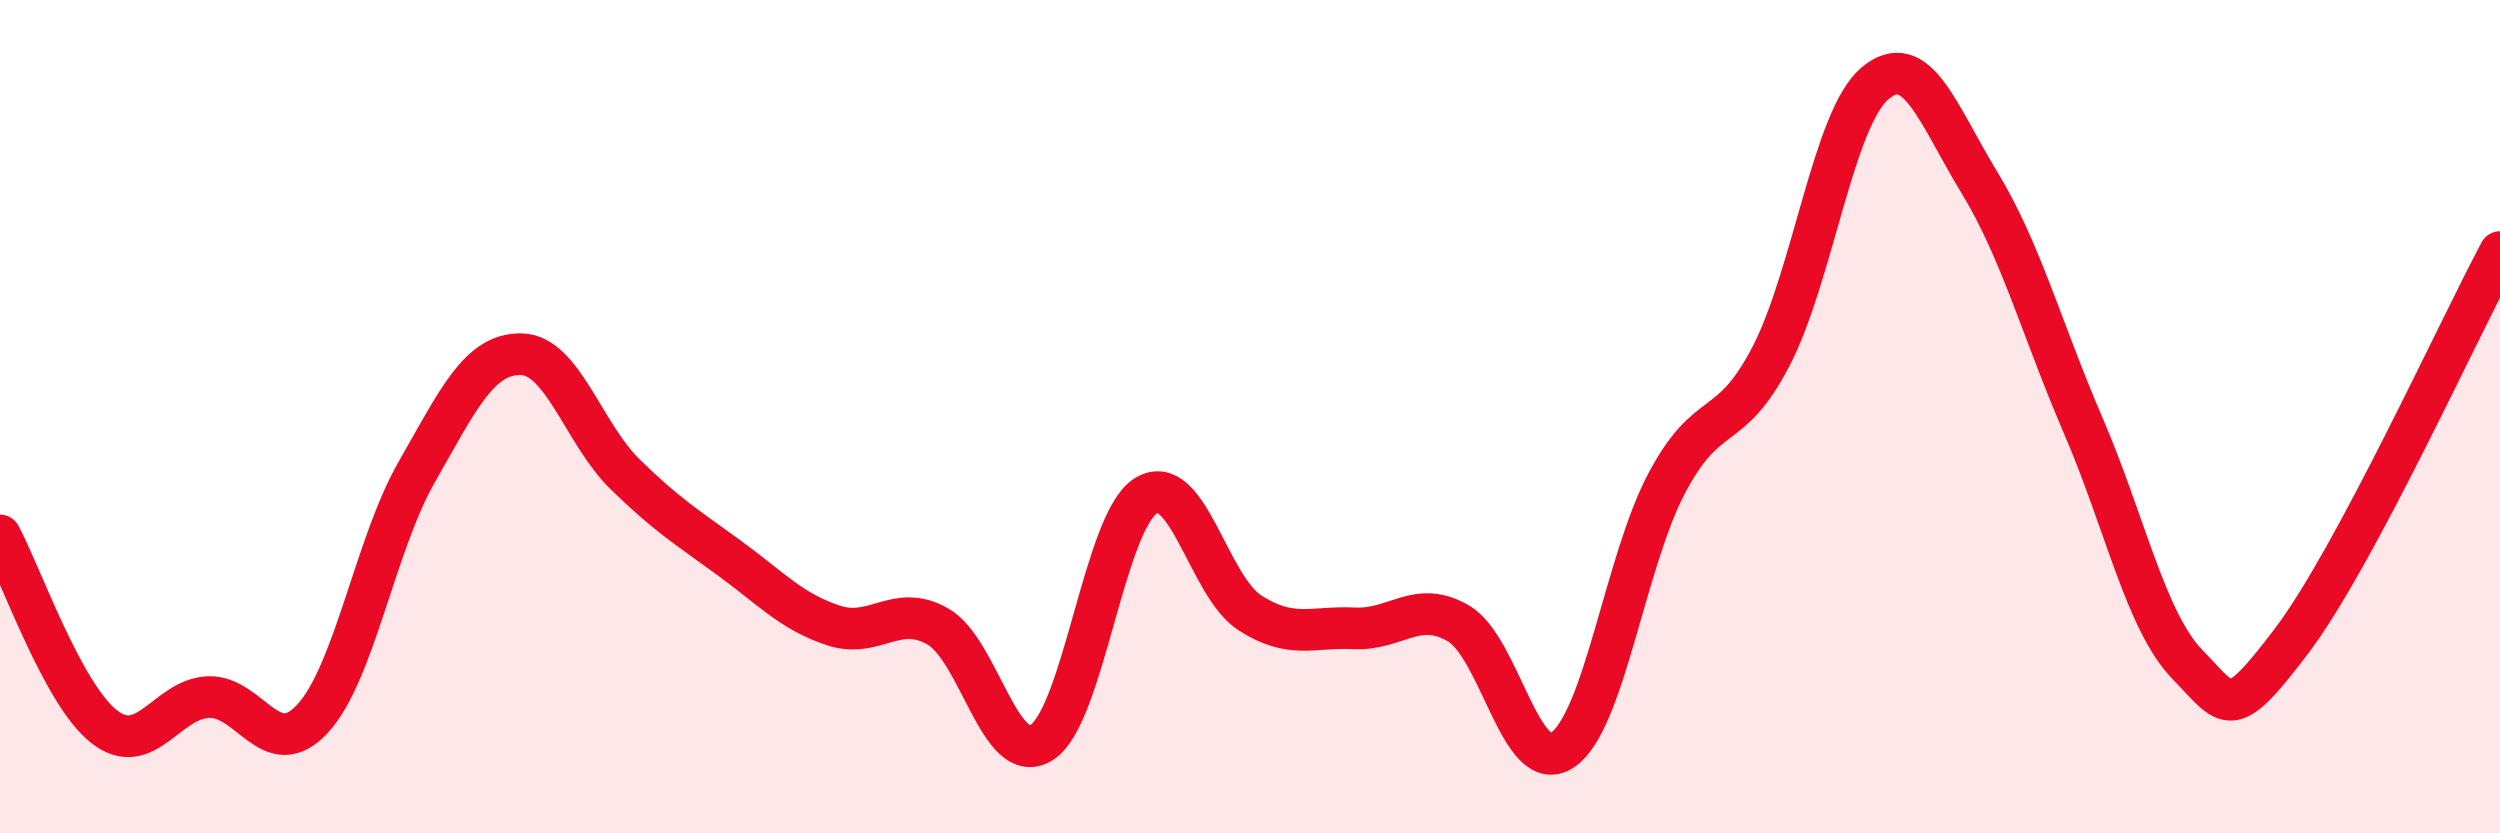
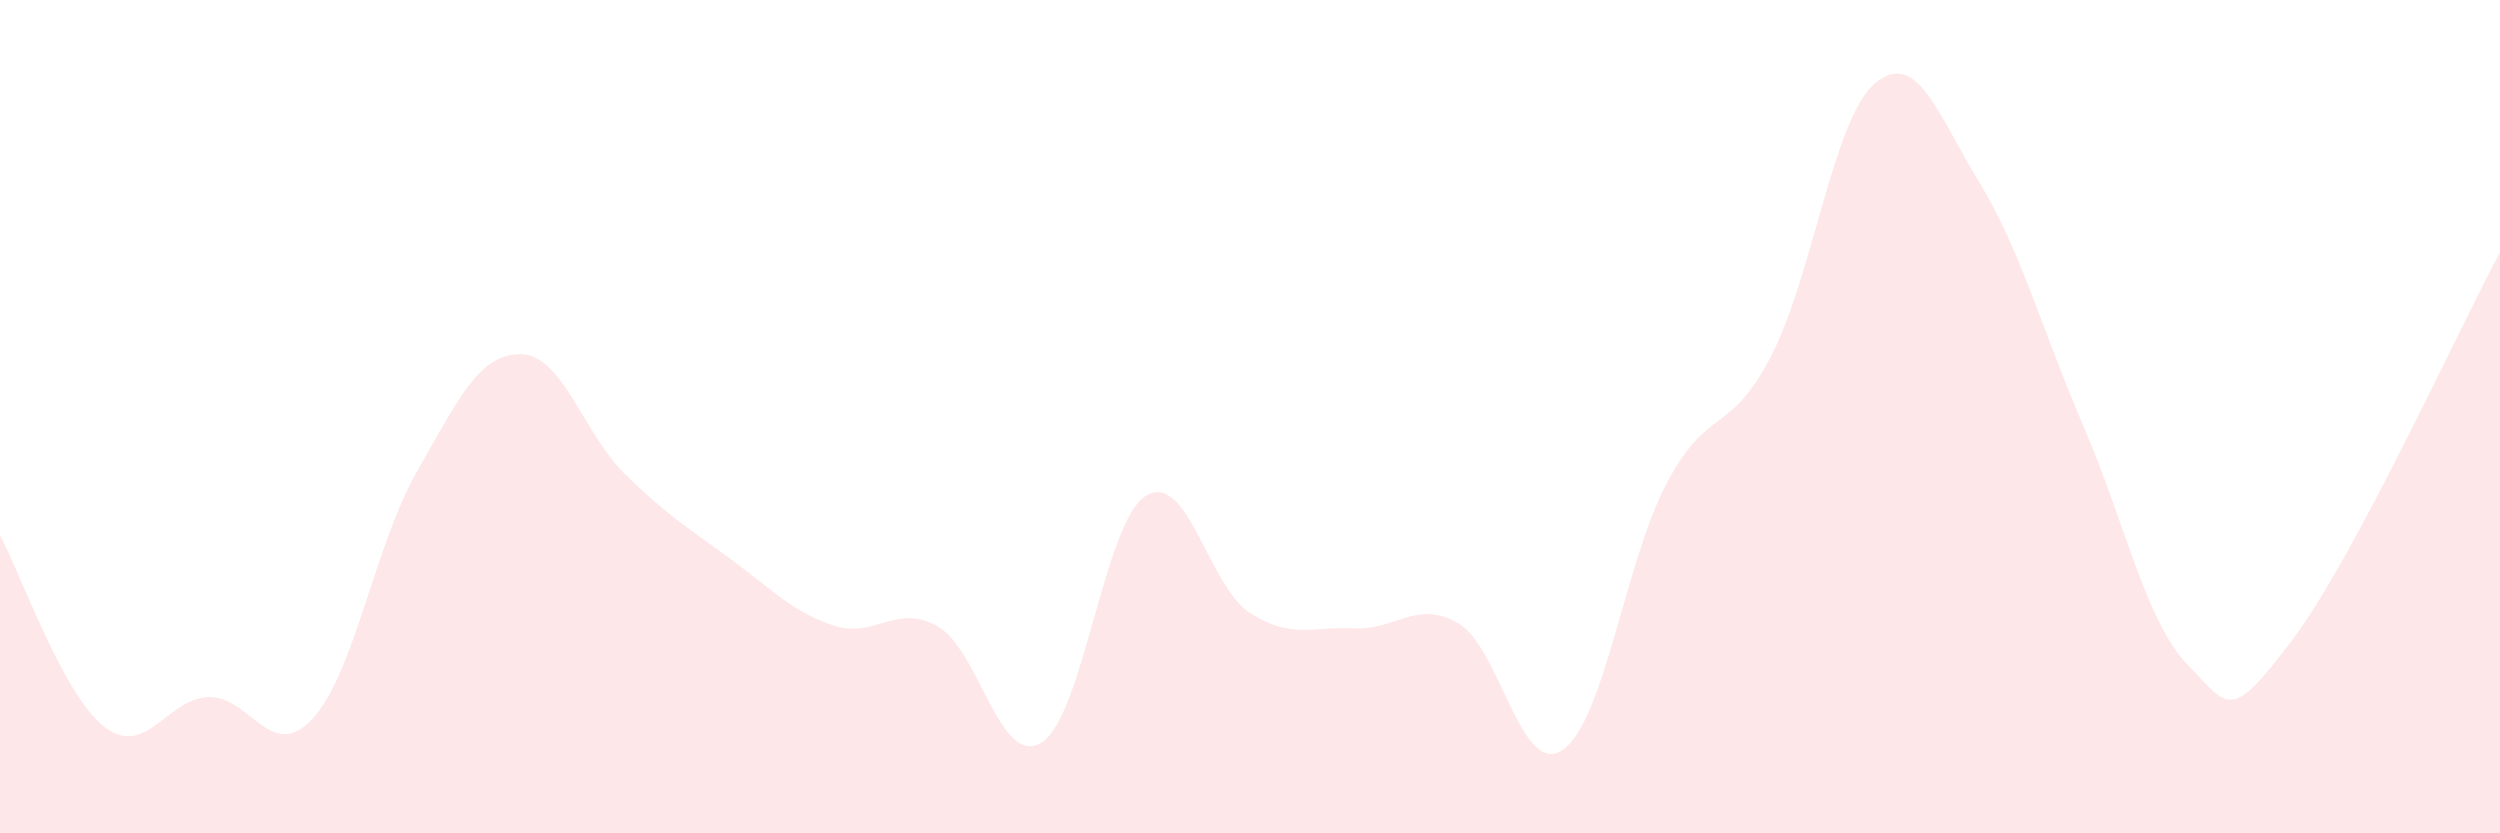
<svg xmlns="http://www.w3.org/2000/svg" width="60" height="20" viewBox="0 0 60 20">
  <path d="M 0,12.85 C 0.5,13.77 1.5,16.66 2.5,17.44 C 3.5,18.22 4,16.77 5,16.73 C 6,16.69 6.5,18.33 7.5,17.25 C 8.5,16.17 9,13.08 10,11.33 C 11,9.58 11.5,8.49 12.5,8.5 C 13.5,8.51 14,10.4 15,11.38 C 16,12.36 16.5,12.66 17.5,13.39 C 18.5,14.12 19,14.68 20,15.01 C 21,15.34 21.5,14.47 22.5,15.03 C 23.5,15.59 24,18.45 25,17.82 C 26,17.19 26.5,12.52 27.5,11.9 C 28.5,11.28 29,14.07 30,14.71 C 31,15.35 31.5,15.03 32.5,15.08 C 33.5,15.13 34,14.38 35,14.96 C 36,15.54 36.5,18.67 37.5,18 C 38.5,17.33 39,13.49 40,11.6 C 41,9.71 41.5,10.48 42.5,8.56 C 43.5,6.64 44,2.84 45,2 C 46,1.16 46.5,2.73 47.5,4.37 C 48.5,6.01 49,7.9 50,10.22 C 51,12.54 51.5,14.92 52.5,15.95 C 53.5,16.98 53.5,17.36 55,15.38 C 56.5,13.4 59,7.92 60,6.05L60 20L0 20Z" fill="#EB0A25" opacity="0.1" stroke-linecap="round" stroke-linejoin="round" />
-   <path d="M 0,12.85 C 0.5,13.77 1.5,16.66 2.5,17.44 C 3.5,18.22 4,16.77 5,16.73 C 6,16.69 6.5,18.33 7.5,17.25 C 8.5,16.17 9,13.08 10,11.33 C 11,9.58 11.5,8.49 12.5,8.5 C 13.5,8.51 14,10.4 15,11.38 C 16,12.36 16.5,12.66 17.5,13.39 C 18.5,14.12 19,14.68 20,15.01 C 21,15.34 21.5,14.47 22.5,15.03 C 23.5,15.59 24,18.45 25,17.82 C 26,17.19 26.5,12.52 27.5,11.9 C 28.5,11.28 29,14.07 30,14.71 C 31,15.35 31.5,15.03 32.5,15.08 C 33.5,15.13 34,14.38 35,14.96 C 36,15.54 36.5,18.67 37.5,18 C 38.5,17.33 39,13.49 40,11.6 C 41,9.71 41.5,10.48 42.5,8.56 C 43.5,6.64 44,2.84 45,2 C 46,1.16 46.5,2.73 47.5,4.37 C 48.5,6.01 49,7.9 50,10.22 C 51,12.54 51.5,14.92 52.5,15.95 C 53.5,16.98 53.5,17.36 55,15.38 C 56.5,13.4 59,7.92 60,6.05" stroke="#EB0A25" stroke-width="1" fill="none" stroke-linecap="round" stroke-linejoin="round" />
</svg>